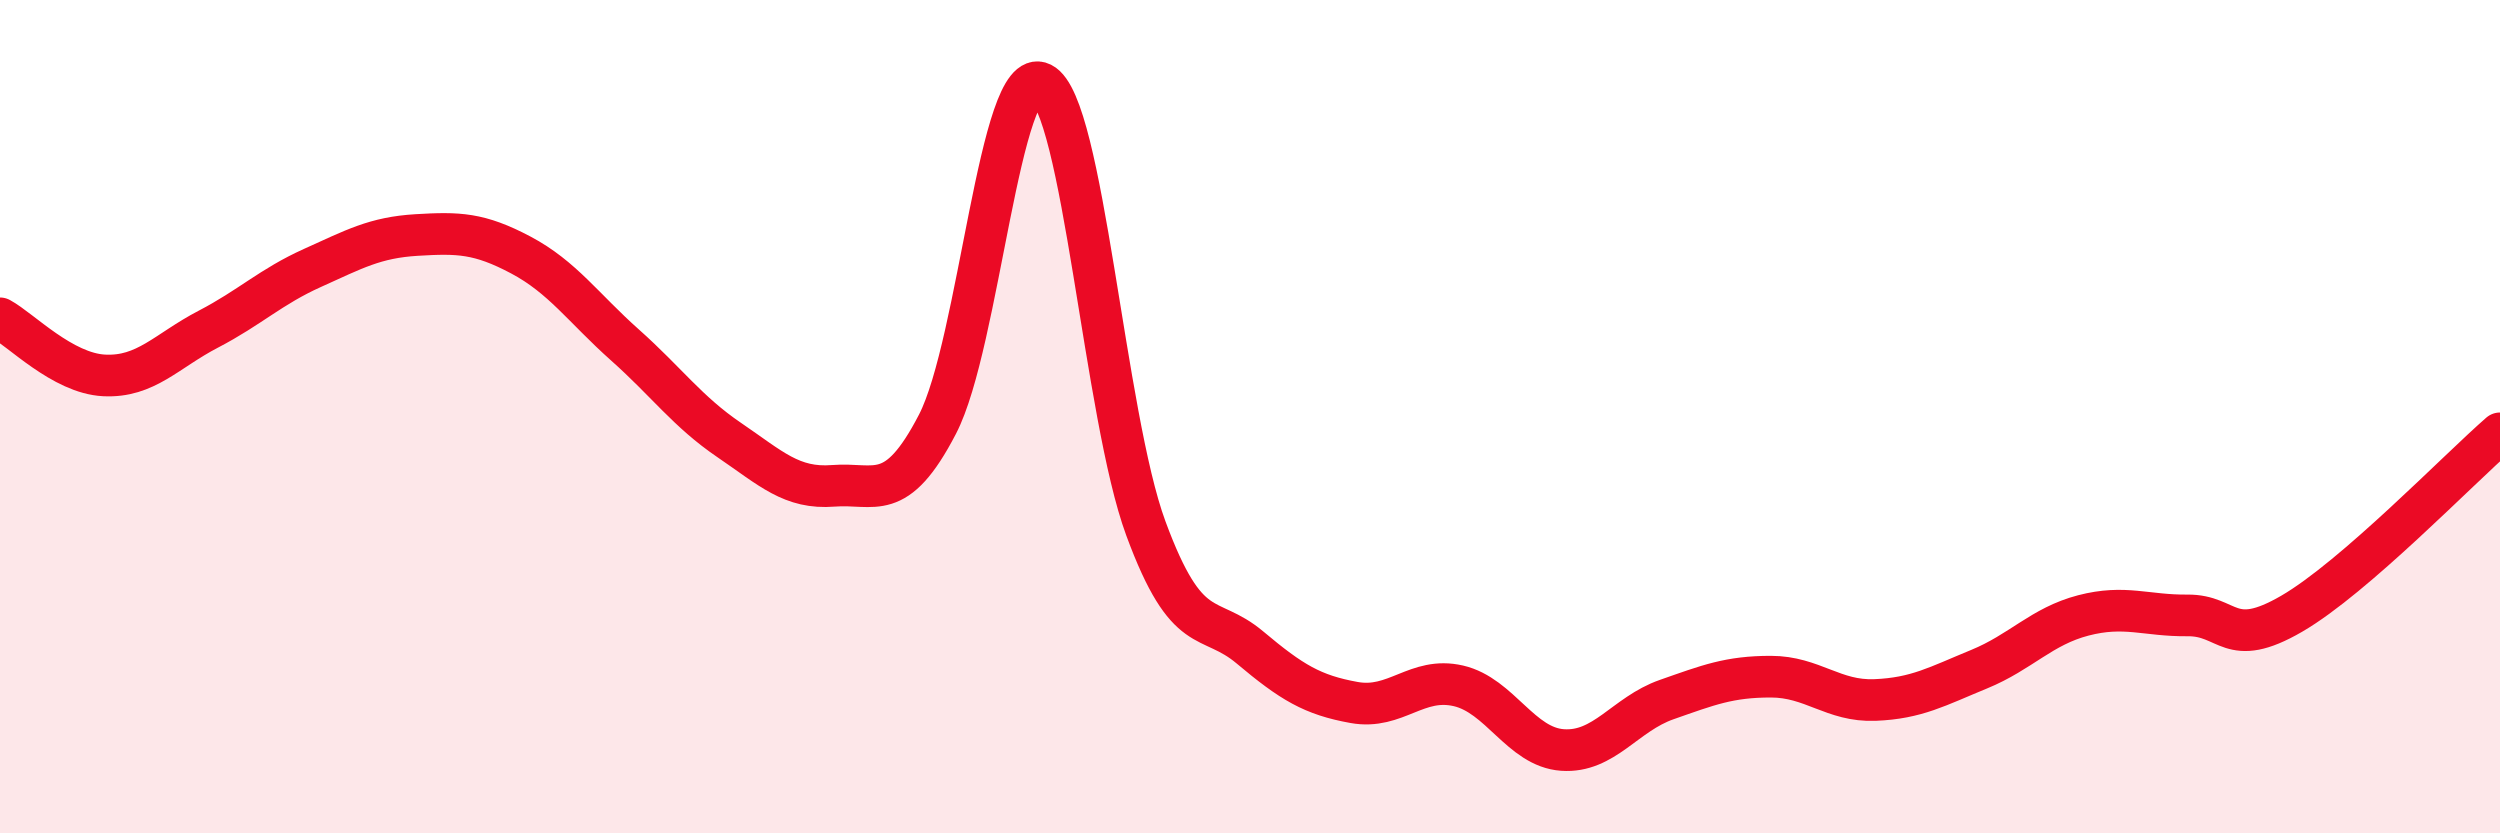
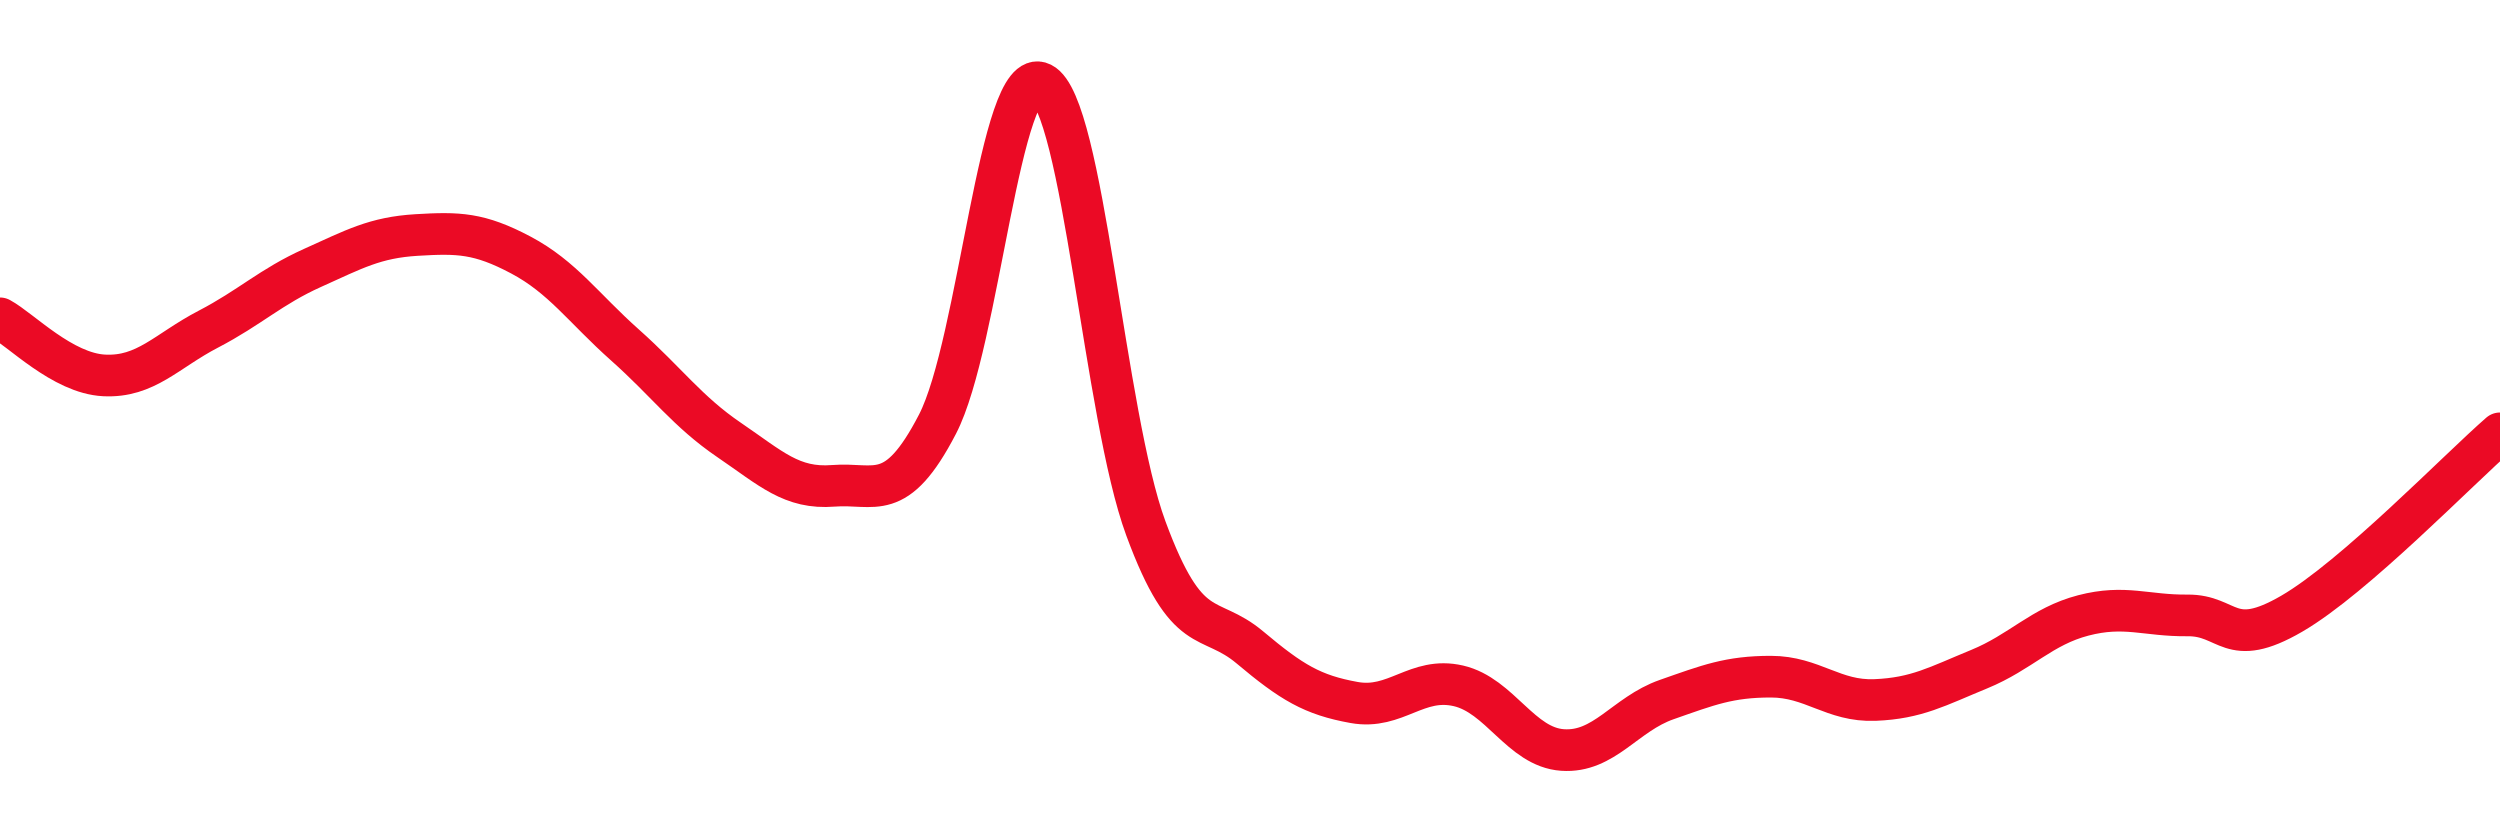
<svg xmlns="http://www.w3.org/2000/svg" width="60" height="20" viewBox="0 0 60 20">
-   <path d="M 0,7.64 C 0.5,7.91 1.5,8.96 2.5,9.01 C 3.5,9.06 4,8.42 5,7.9 C 6,7.38 6.5,6.88 7.5,6.43 C 8.5,5.98 9,5.7 10,5.64 C 11,5.58 11.5,5.59 12.5,6.12 C 13.5,6.65 14,7.39 15,8.28 C 16,9.17 16.5,9.88 17.5,10.56 C 18.5,11.24 19,11.74 20,11.66 C 21,11.58 21.5,12.11 22.5,10.18 C 23.5,8.25 24,1.5 25,2 C 26,2.5 26.5,9.97 27.5,12.68 C 28.5,15.39 29,14.7 30,15.54 C 31,16.38 31.5,16.68 32.5,16.86 C 33.5,17.04 34,16.23 35,16.46 C 36,16.69 36.5,17.93 37.5,18 C 38.5,18.07 39,17.14 40,16.79 C 41,16.44 41.5,16.24 42.5,16.24 C 43.5,16.24 44,16.84 45,16.8 C 46,16.76 46.5,16.47 47.5,16.06 C 48.5,15.65 49,15.03 50,14.77 C 51,14.51 51.5,14.78 52.5,14.77 C 53.5,14.76 53.5,15.6 55,14.73 C 56.5,13.86 59,11.27 60,10.4L60 20L0 20Z" fill="#EB0A25" opacity="0.1" stroke-linecap="round" stroke-linejoin="round" />
  <path d="M 0,7.64 C 0.5,7.91 1.5,8.96 2.5,9.01 C 3.5,9.06 4,8.42 5,7.9 C 6,7.38 6.5,6.88 7.5,6.43 C 8.5,5.98 9,5.7 10,5.64 C 11,5.58 11.5,5.59 12.5,6.12 C 13.5,6.65 14,7.39 15,8.28 C 16,9.17 16.5,9.88 17.5,10.56 C 18.5,11.24 19,11.74 20,11.66 C 21,11.58 21.5,12.11 22.5,10.18 C 23.5,8.25 24,1.5 25,2 C 26,2.5 26.5,9.97 27.5,12.68 C 28.5,15.39 29,14.7 30,15.54 C 31,16.38 31.5,16.68 32.5,16.86 C 33.5,17.04 34,16.23 35,16.46 C 36,16.69 36.5,17.93 37.5,18 C 38.5,18.07 39,17.14 40,16.79 C 41,16.44 41.5,16.24 42.5,16.24 C 43.5,16.24 44,16.84 45,16.8 C 46,16.76 46.5,16.47 47.5,16.06 C 48.5,15.65 49,15.03 50,14.77 C 51,14.51 51.5,14.78 52.5,14.77 C 53.5,14.76 53.5,15.6 55,14.73 C 56.5,13.86 59,11.27 60,10.4" stroke="#EB0A25" stroke-width="1" fill="none" stroke-linecap="round" stroke-linejoin="round" />
</svg>